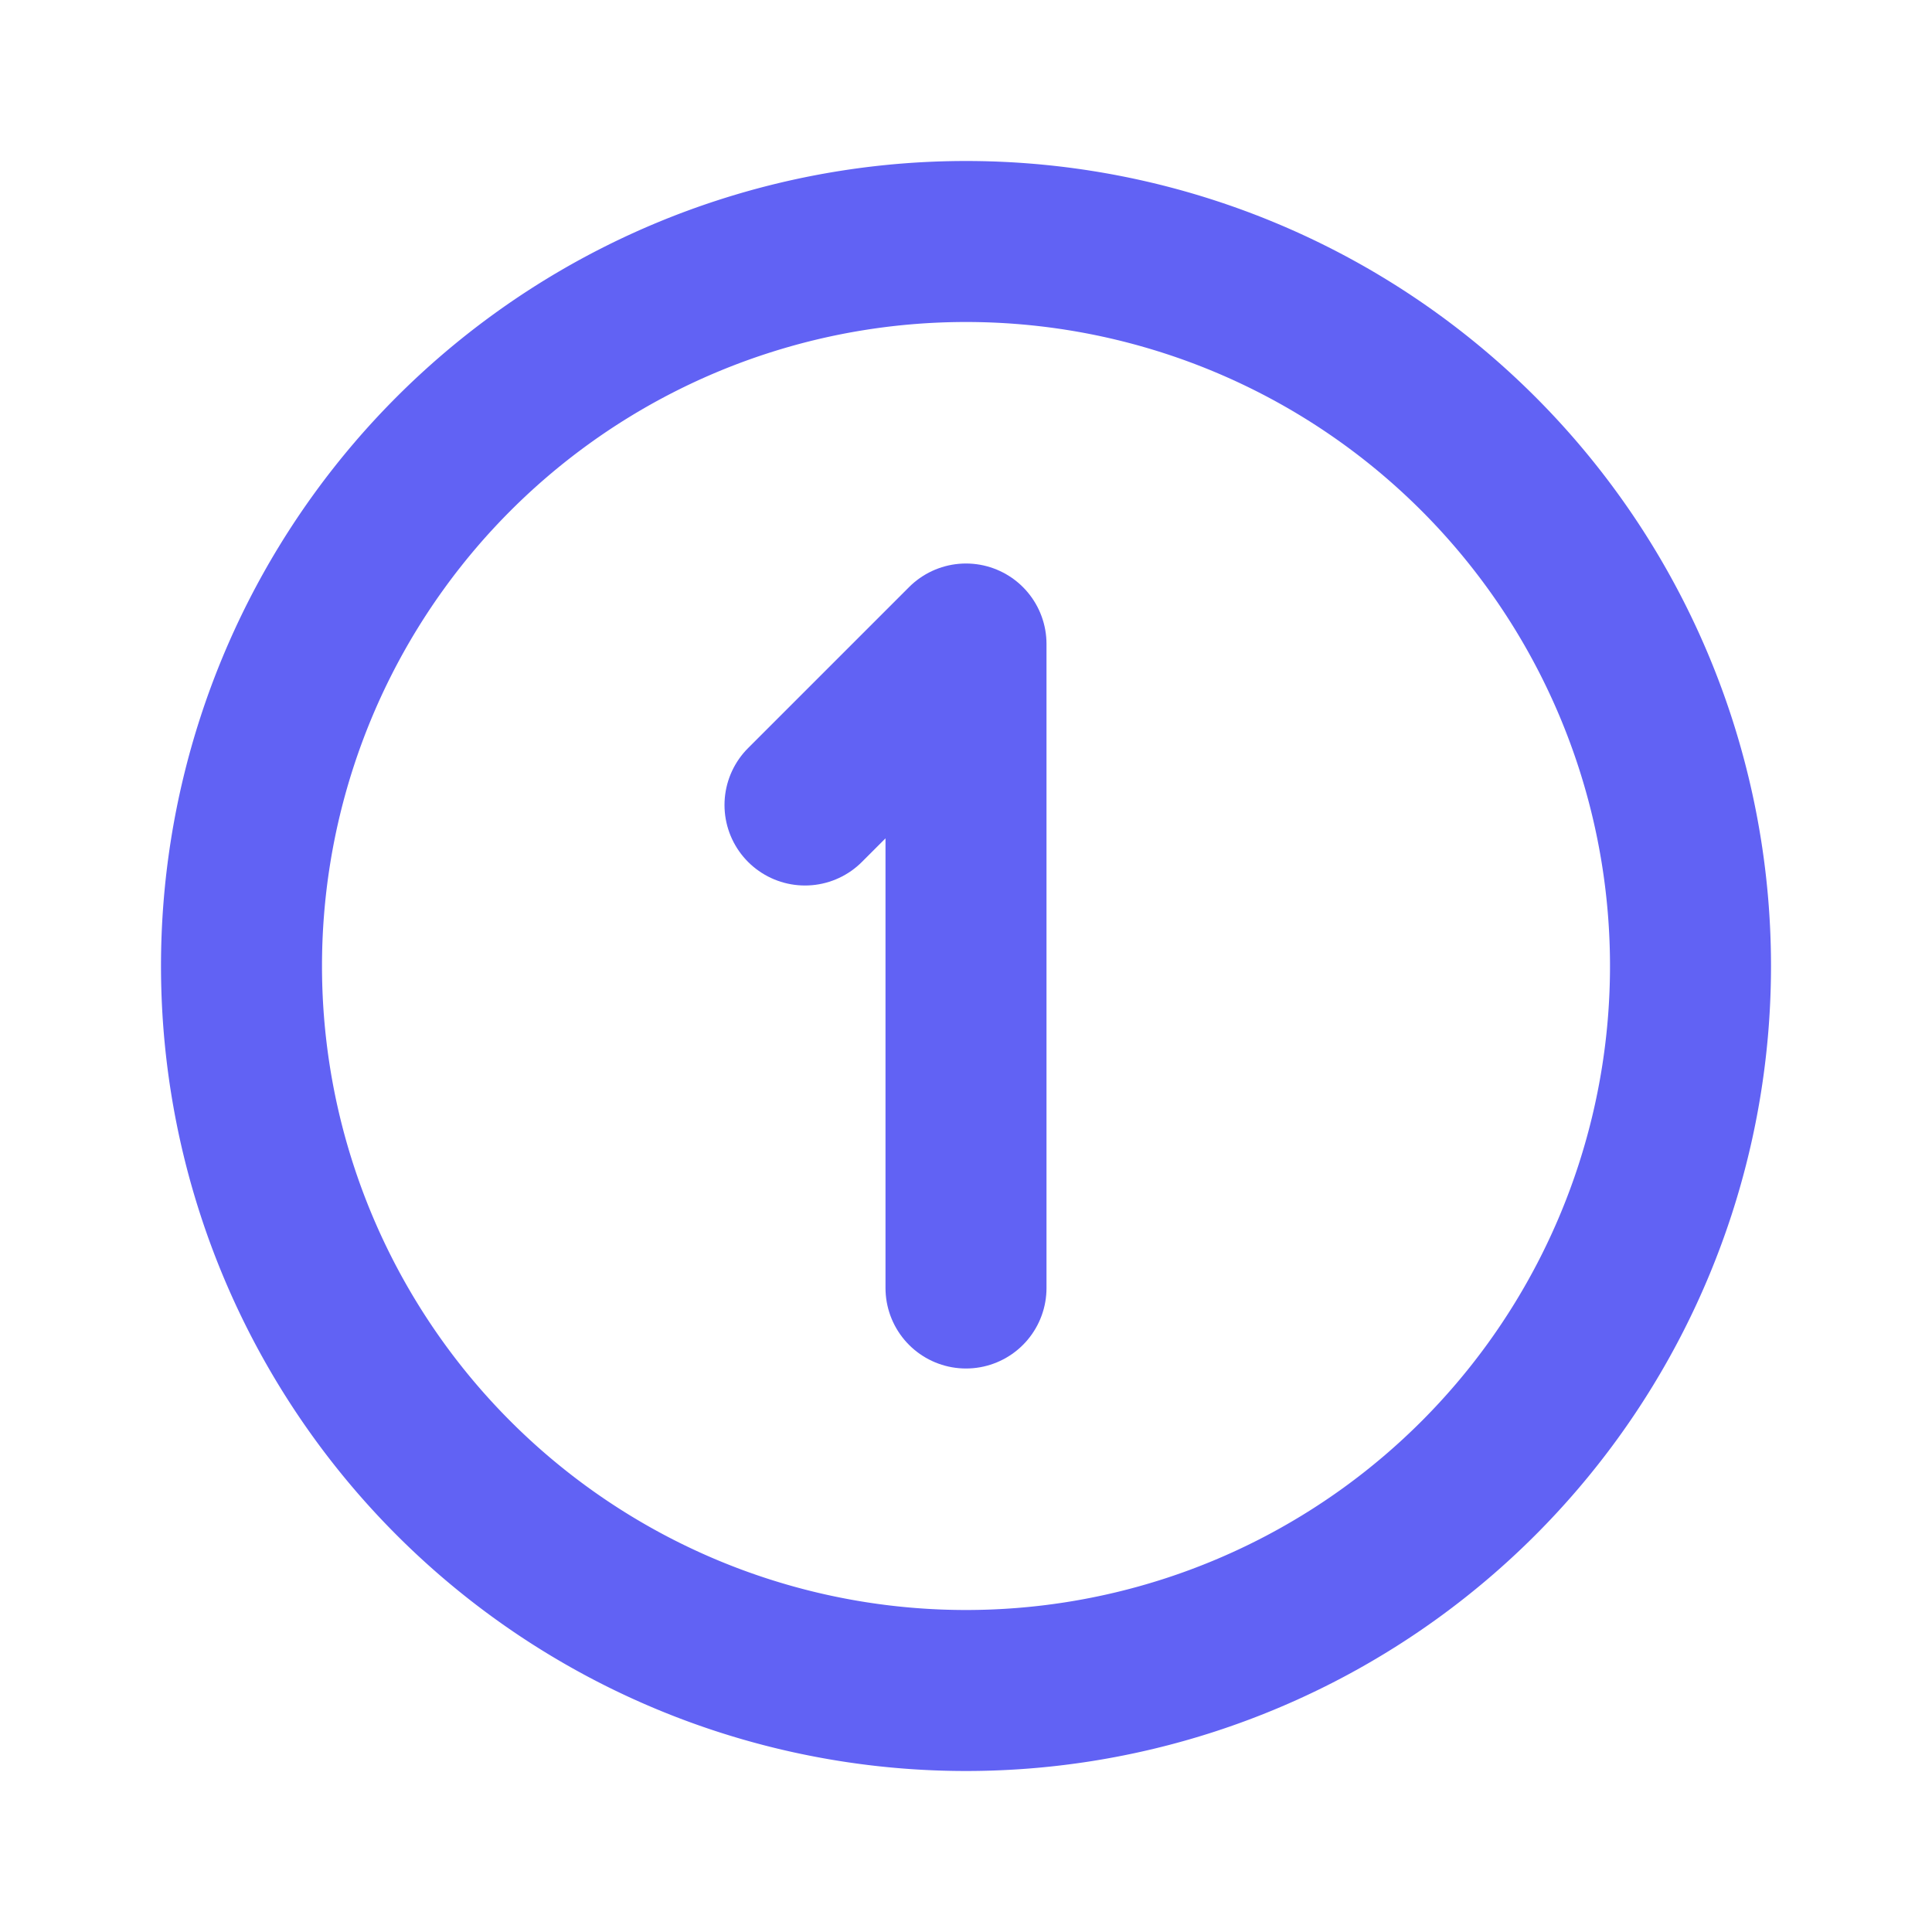
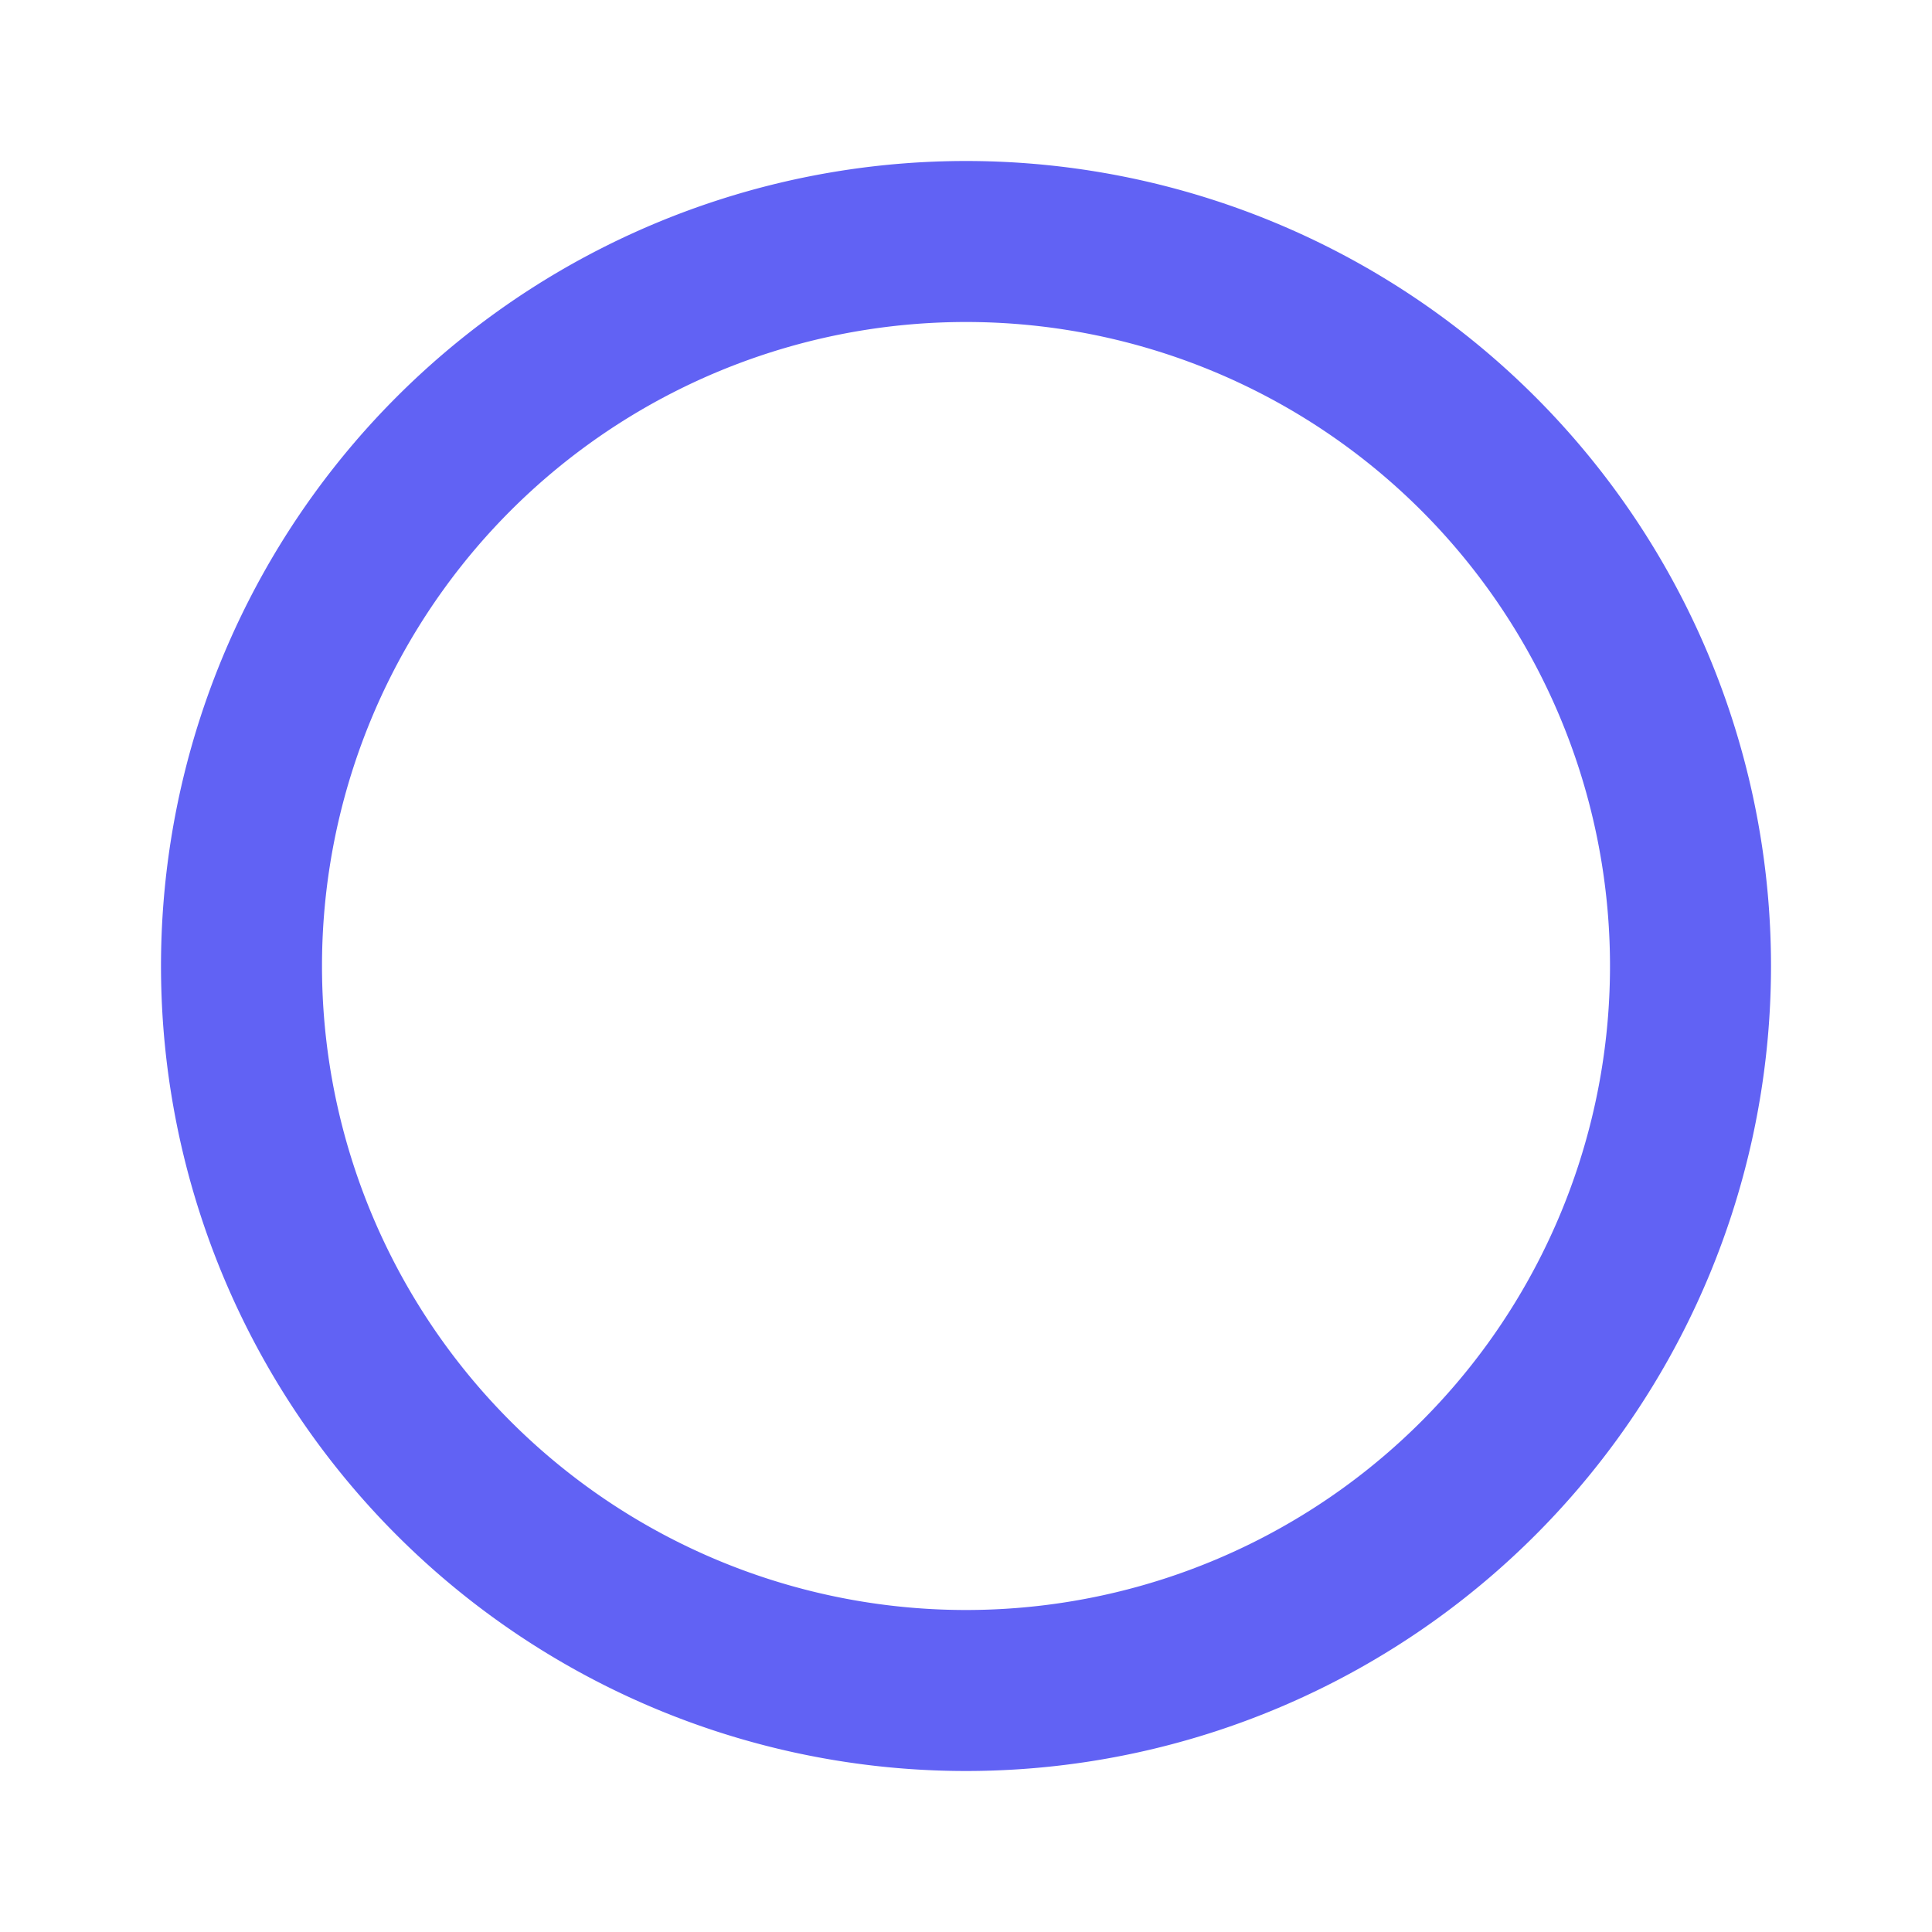
<svg xmlns="http://www.w3.org/2000/svg" width="24" height="24" viewBox="0 0 24 24" fill="none" stroke="#6162f4" stroke-width="2" stroke-linecap="round" stroke-linejoin="round" class="icon icon-tabler icons-tabler-outline icon-tabler-circle-number-1">
-   <path stroke="none" d="M0 0h24v24H0z" fill="none" />
+   <path stroke="none" d="M0 0h24v24z" fill="none" />
  <path d="M12 12m-9 0a9 9 0 1 0 18 0a9 9 0 1 0 -18 0" />
-   <path d="M10 10l2 -2v8" />
</svg>